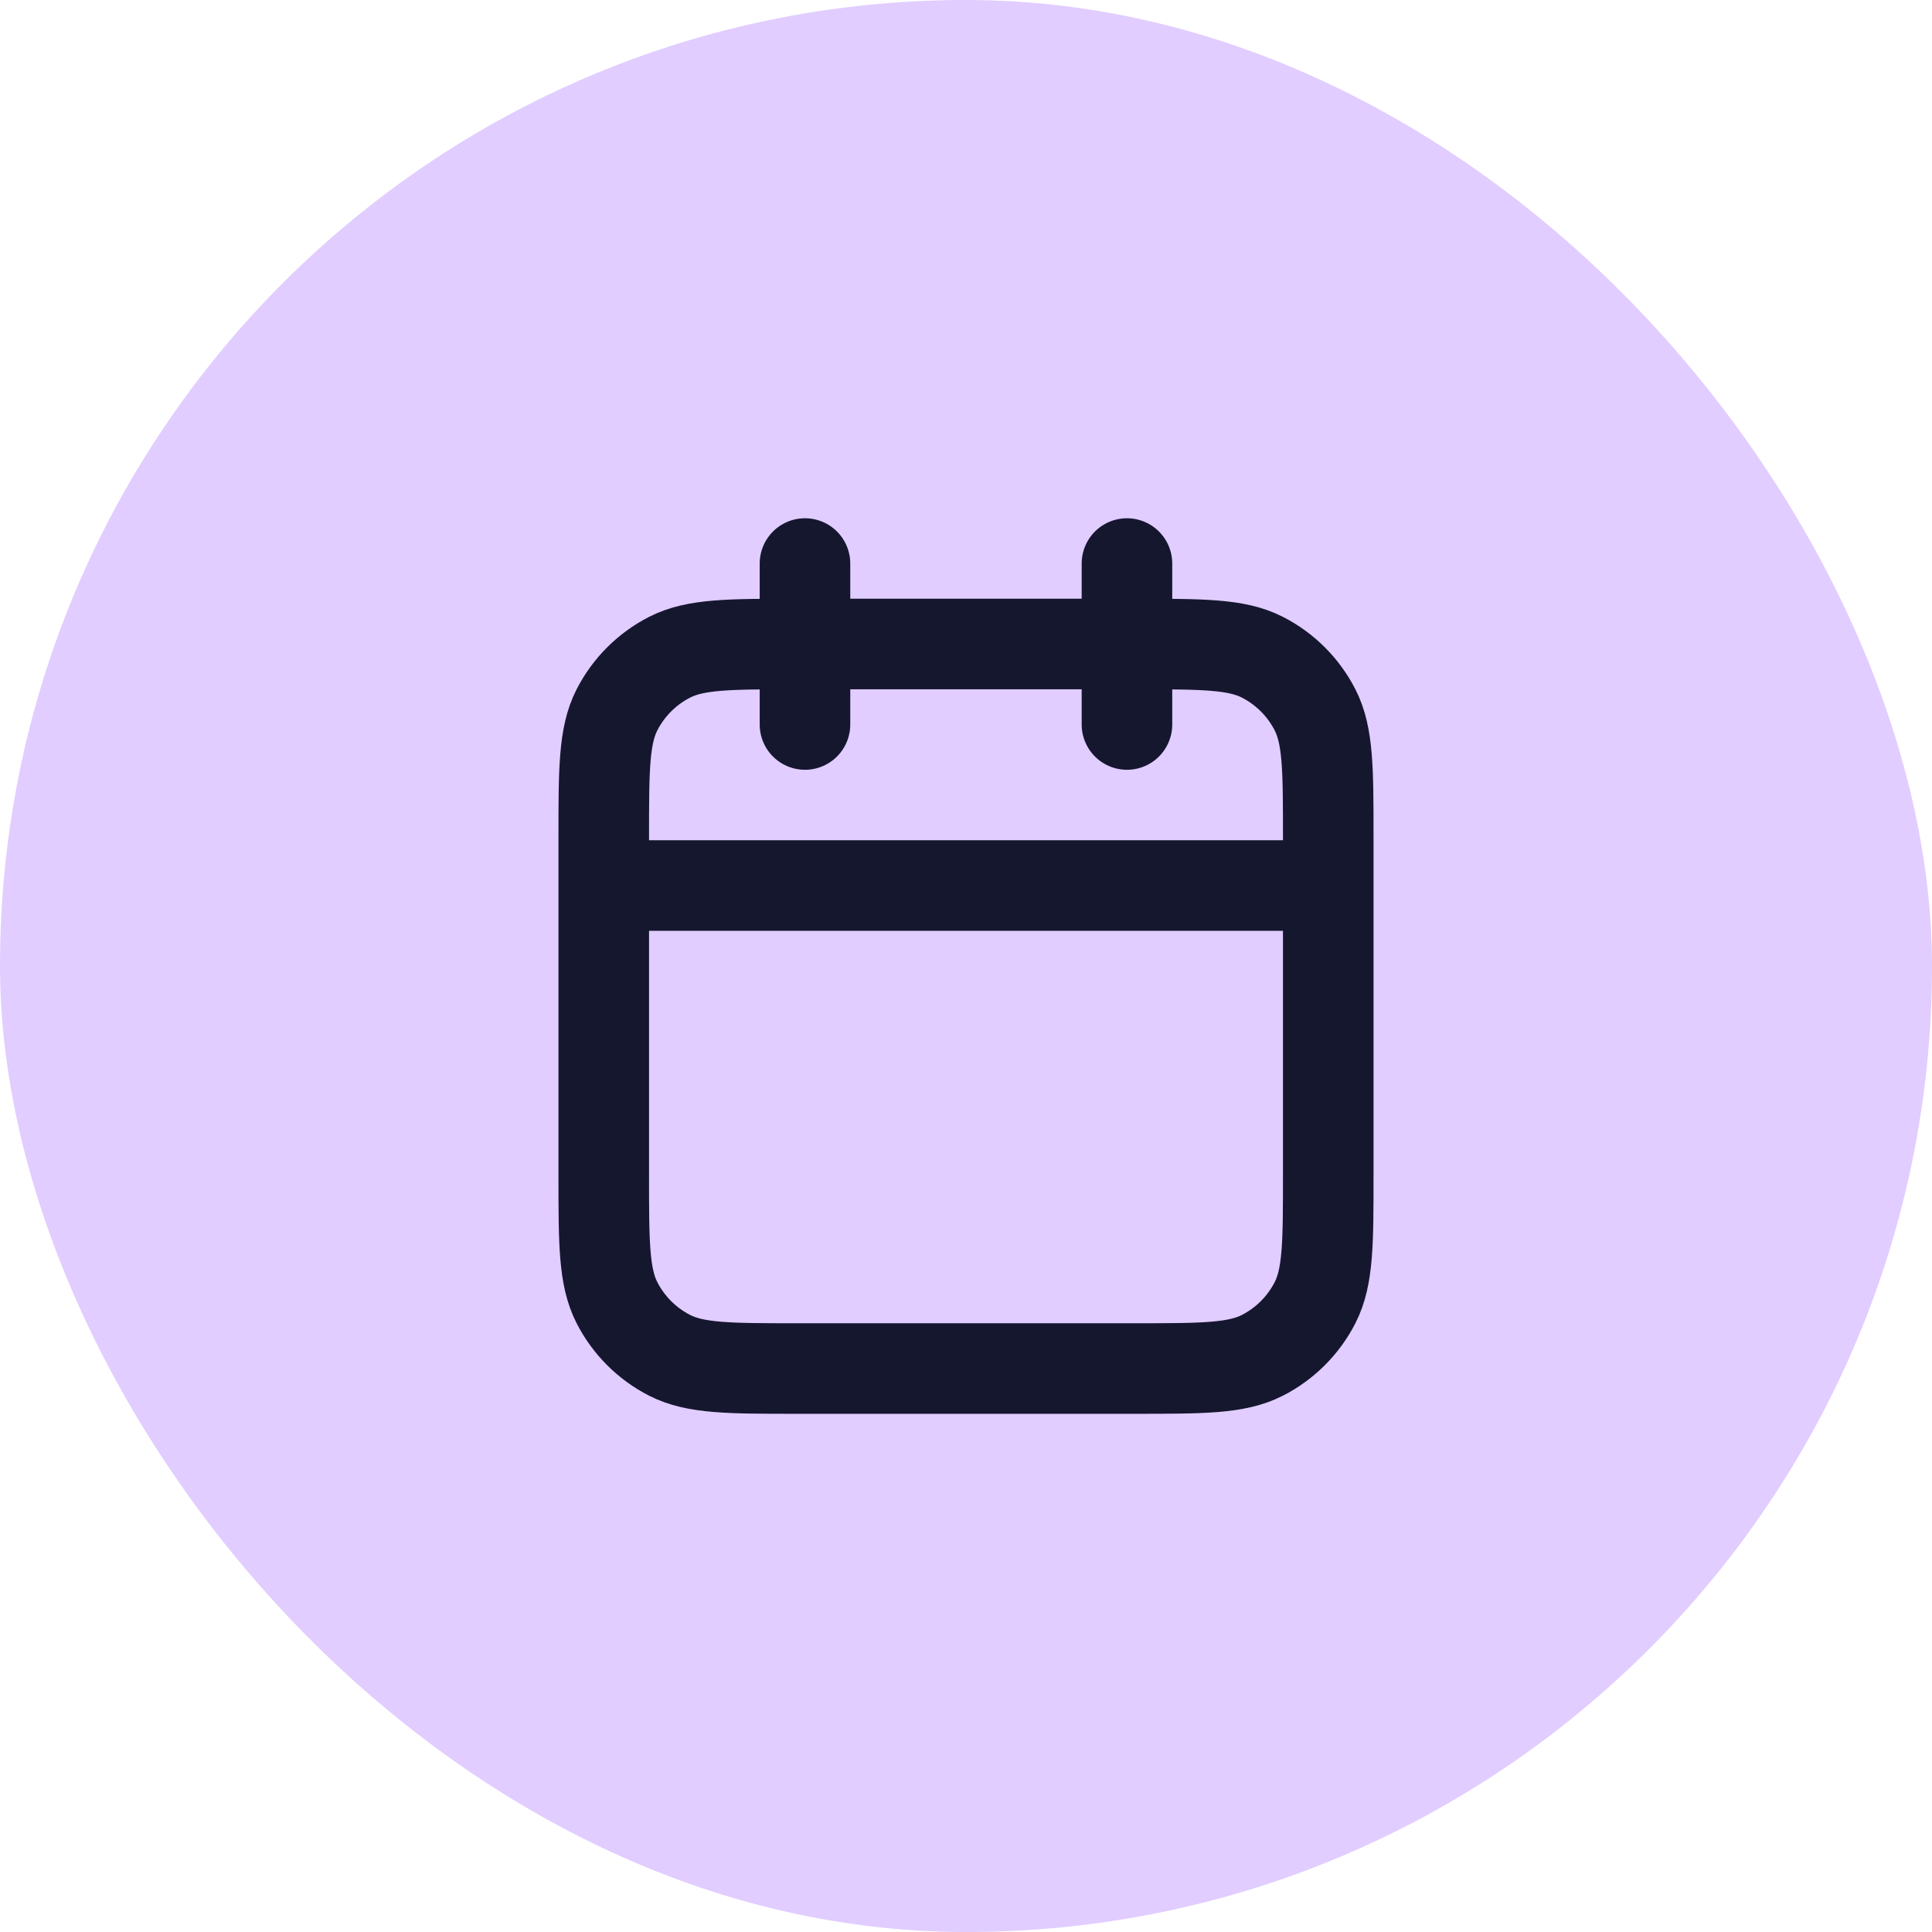
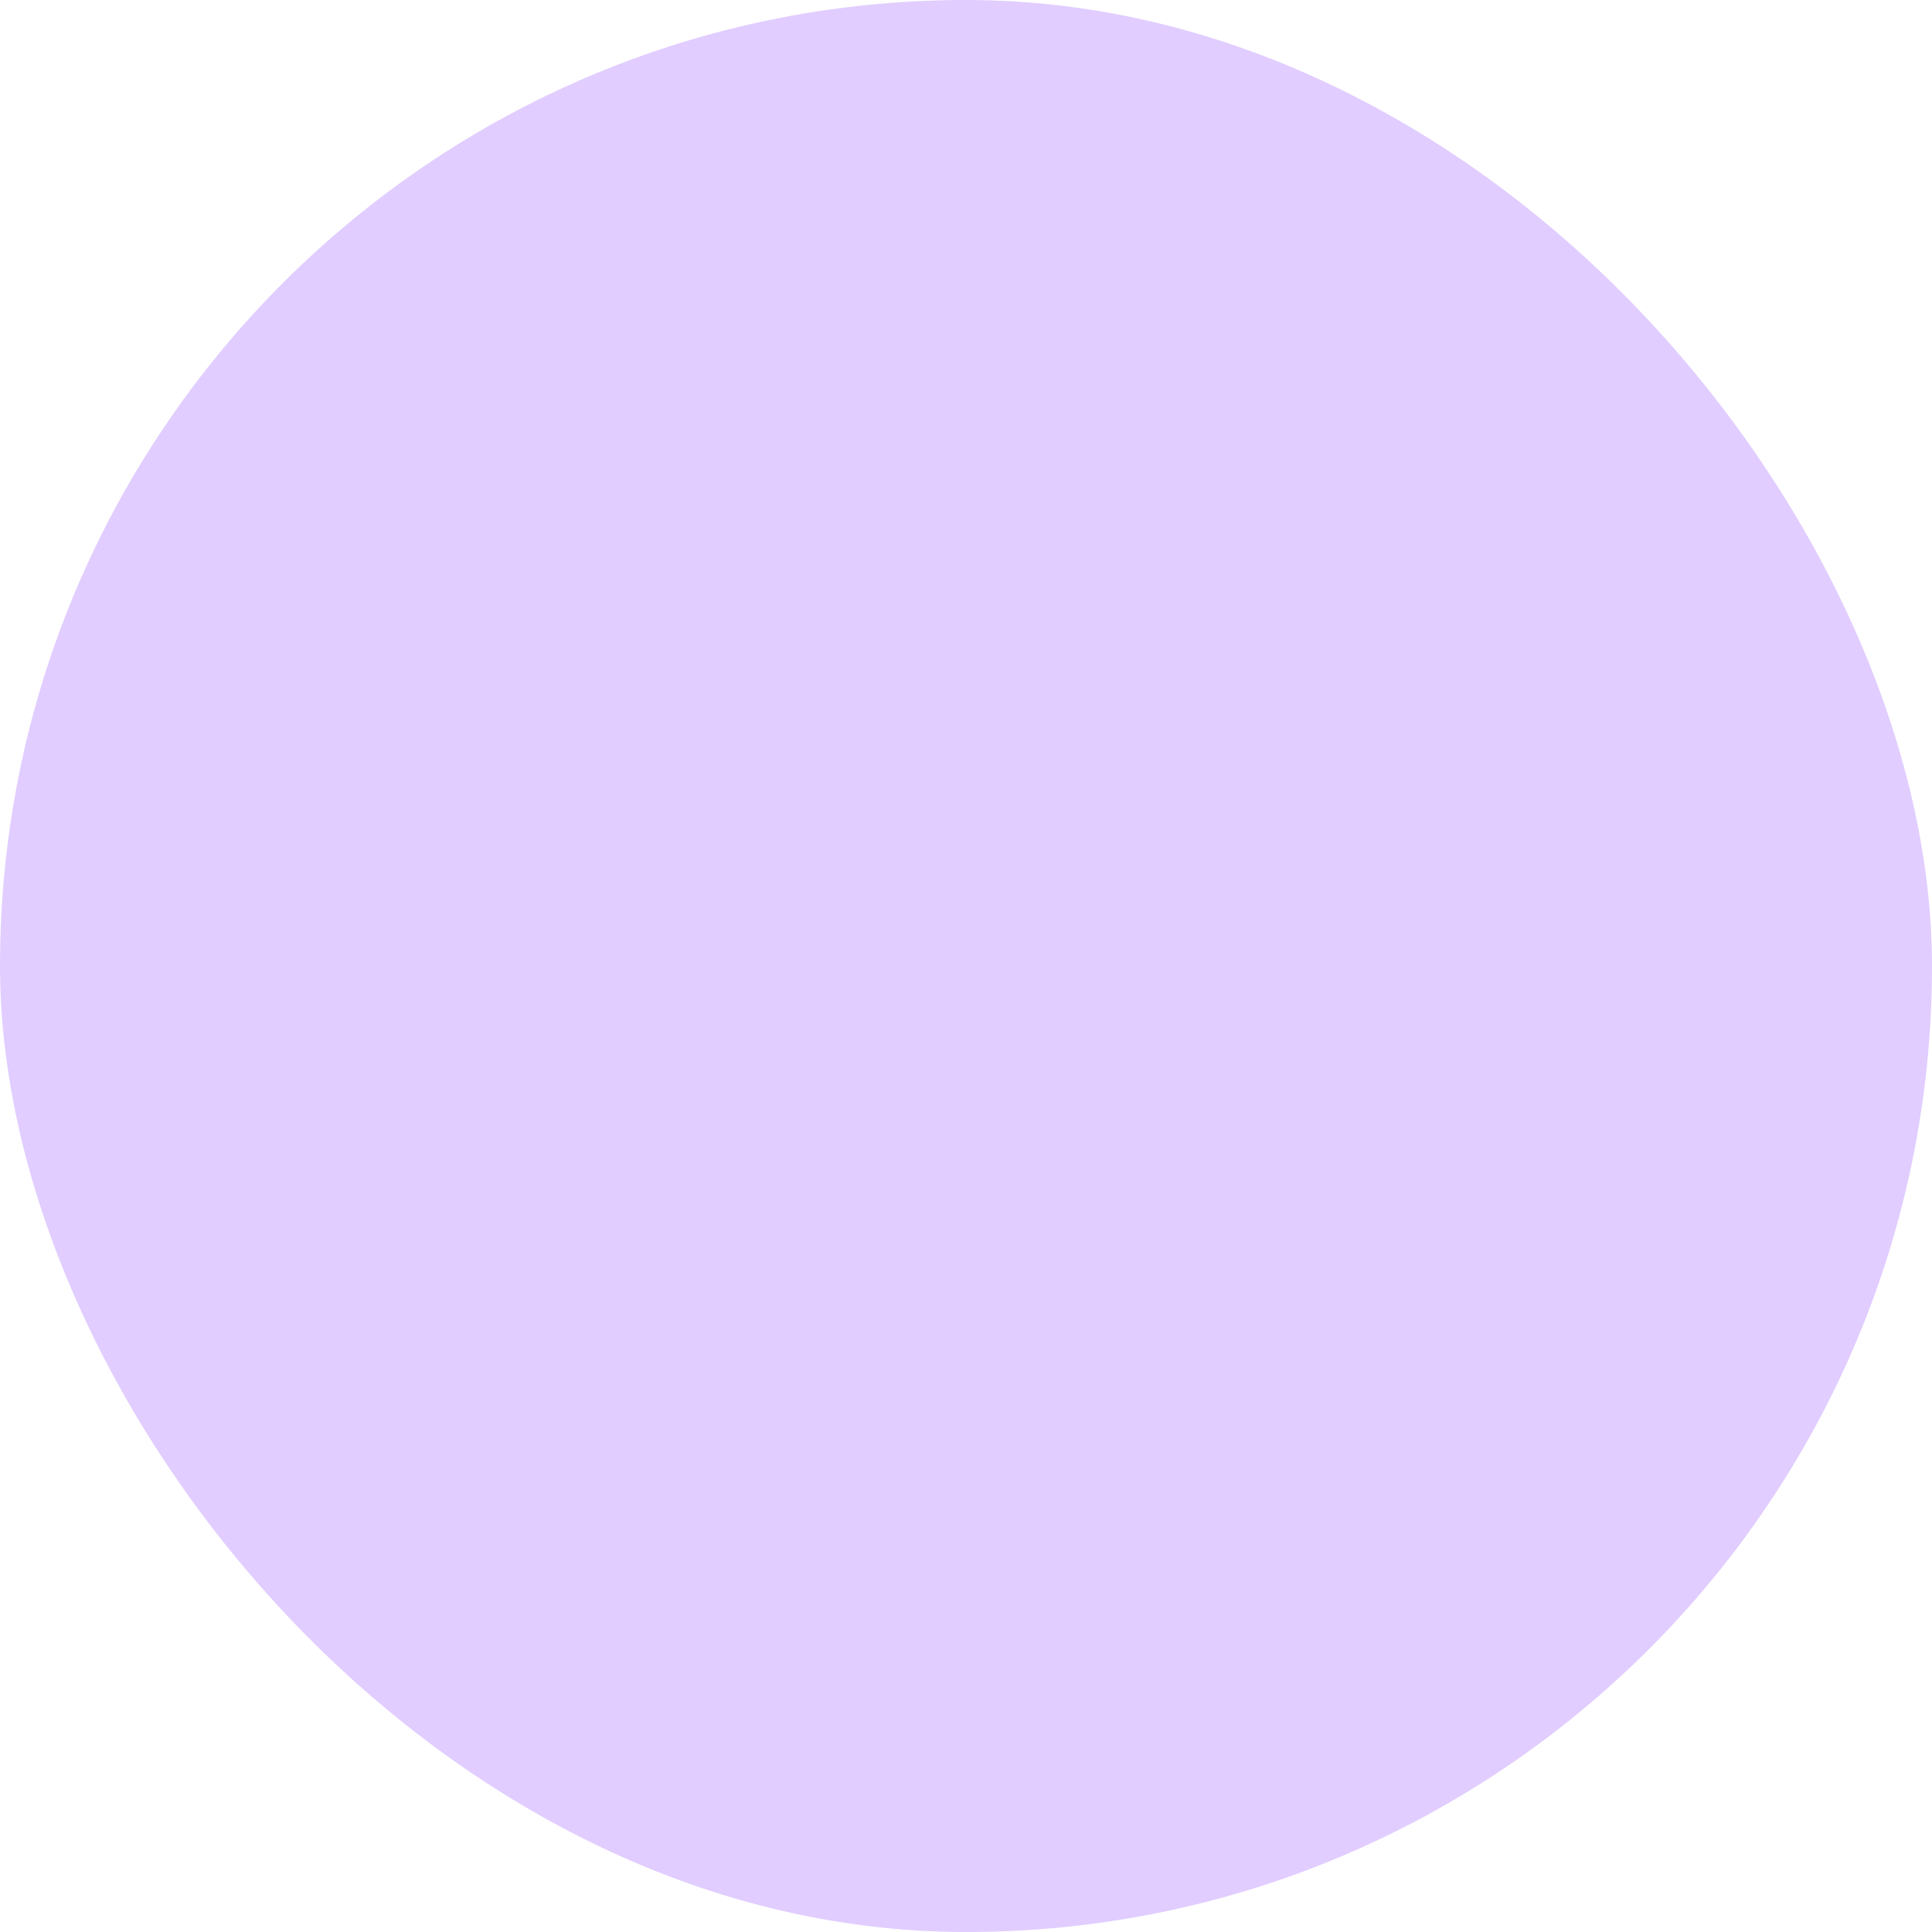
<svg xmlns="http://www.w3.org/2000/svg" width="32" height="32" viewBox="0 0 32 32" fill="none">
  <rect width="32" height="32" rx="16" fill="#E1CDFF" />
-   <path d="M22 14.667H10M18.666 9.334V12M13.333 9.334V12M13.2 22.667H18.8C19.92 22.667 20.48 22.667 20.908 22.449C21.284 22.257 21.59 21.951 21.782 21.575C22 21.147 22 20.587 22 19.467V13.867C22 12.747 22 12.187 21.782 11.759C21.59 11.383 21.284 11.077 20.908 10.885C20.48 10.667 19.92 10.667 18.8 10.667H13.2C12.08 10.667 11.52 10.667 11.092 10.885C10.716 11.077 10.41 11.383 10.218 11.759C10 12.187 10 12.747 10 13.867V19.467C10 20.587 10 21.147 10.218 21.575C10.41 21.951 10.716 22.257 11.092 22.449C11.52 22.667 12.08 22.667 13.2 22.667Z" stroke="#15172F" stroke-width="1.5" stroke-linecap="round" stroke-linejoin="round" />
</svg>